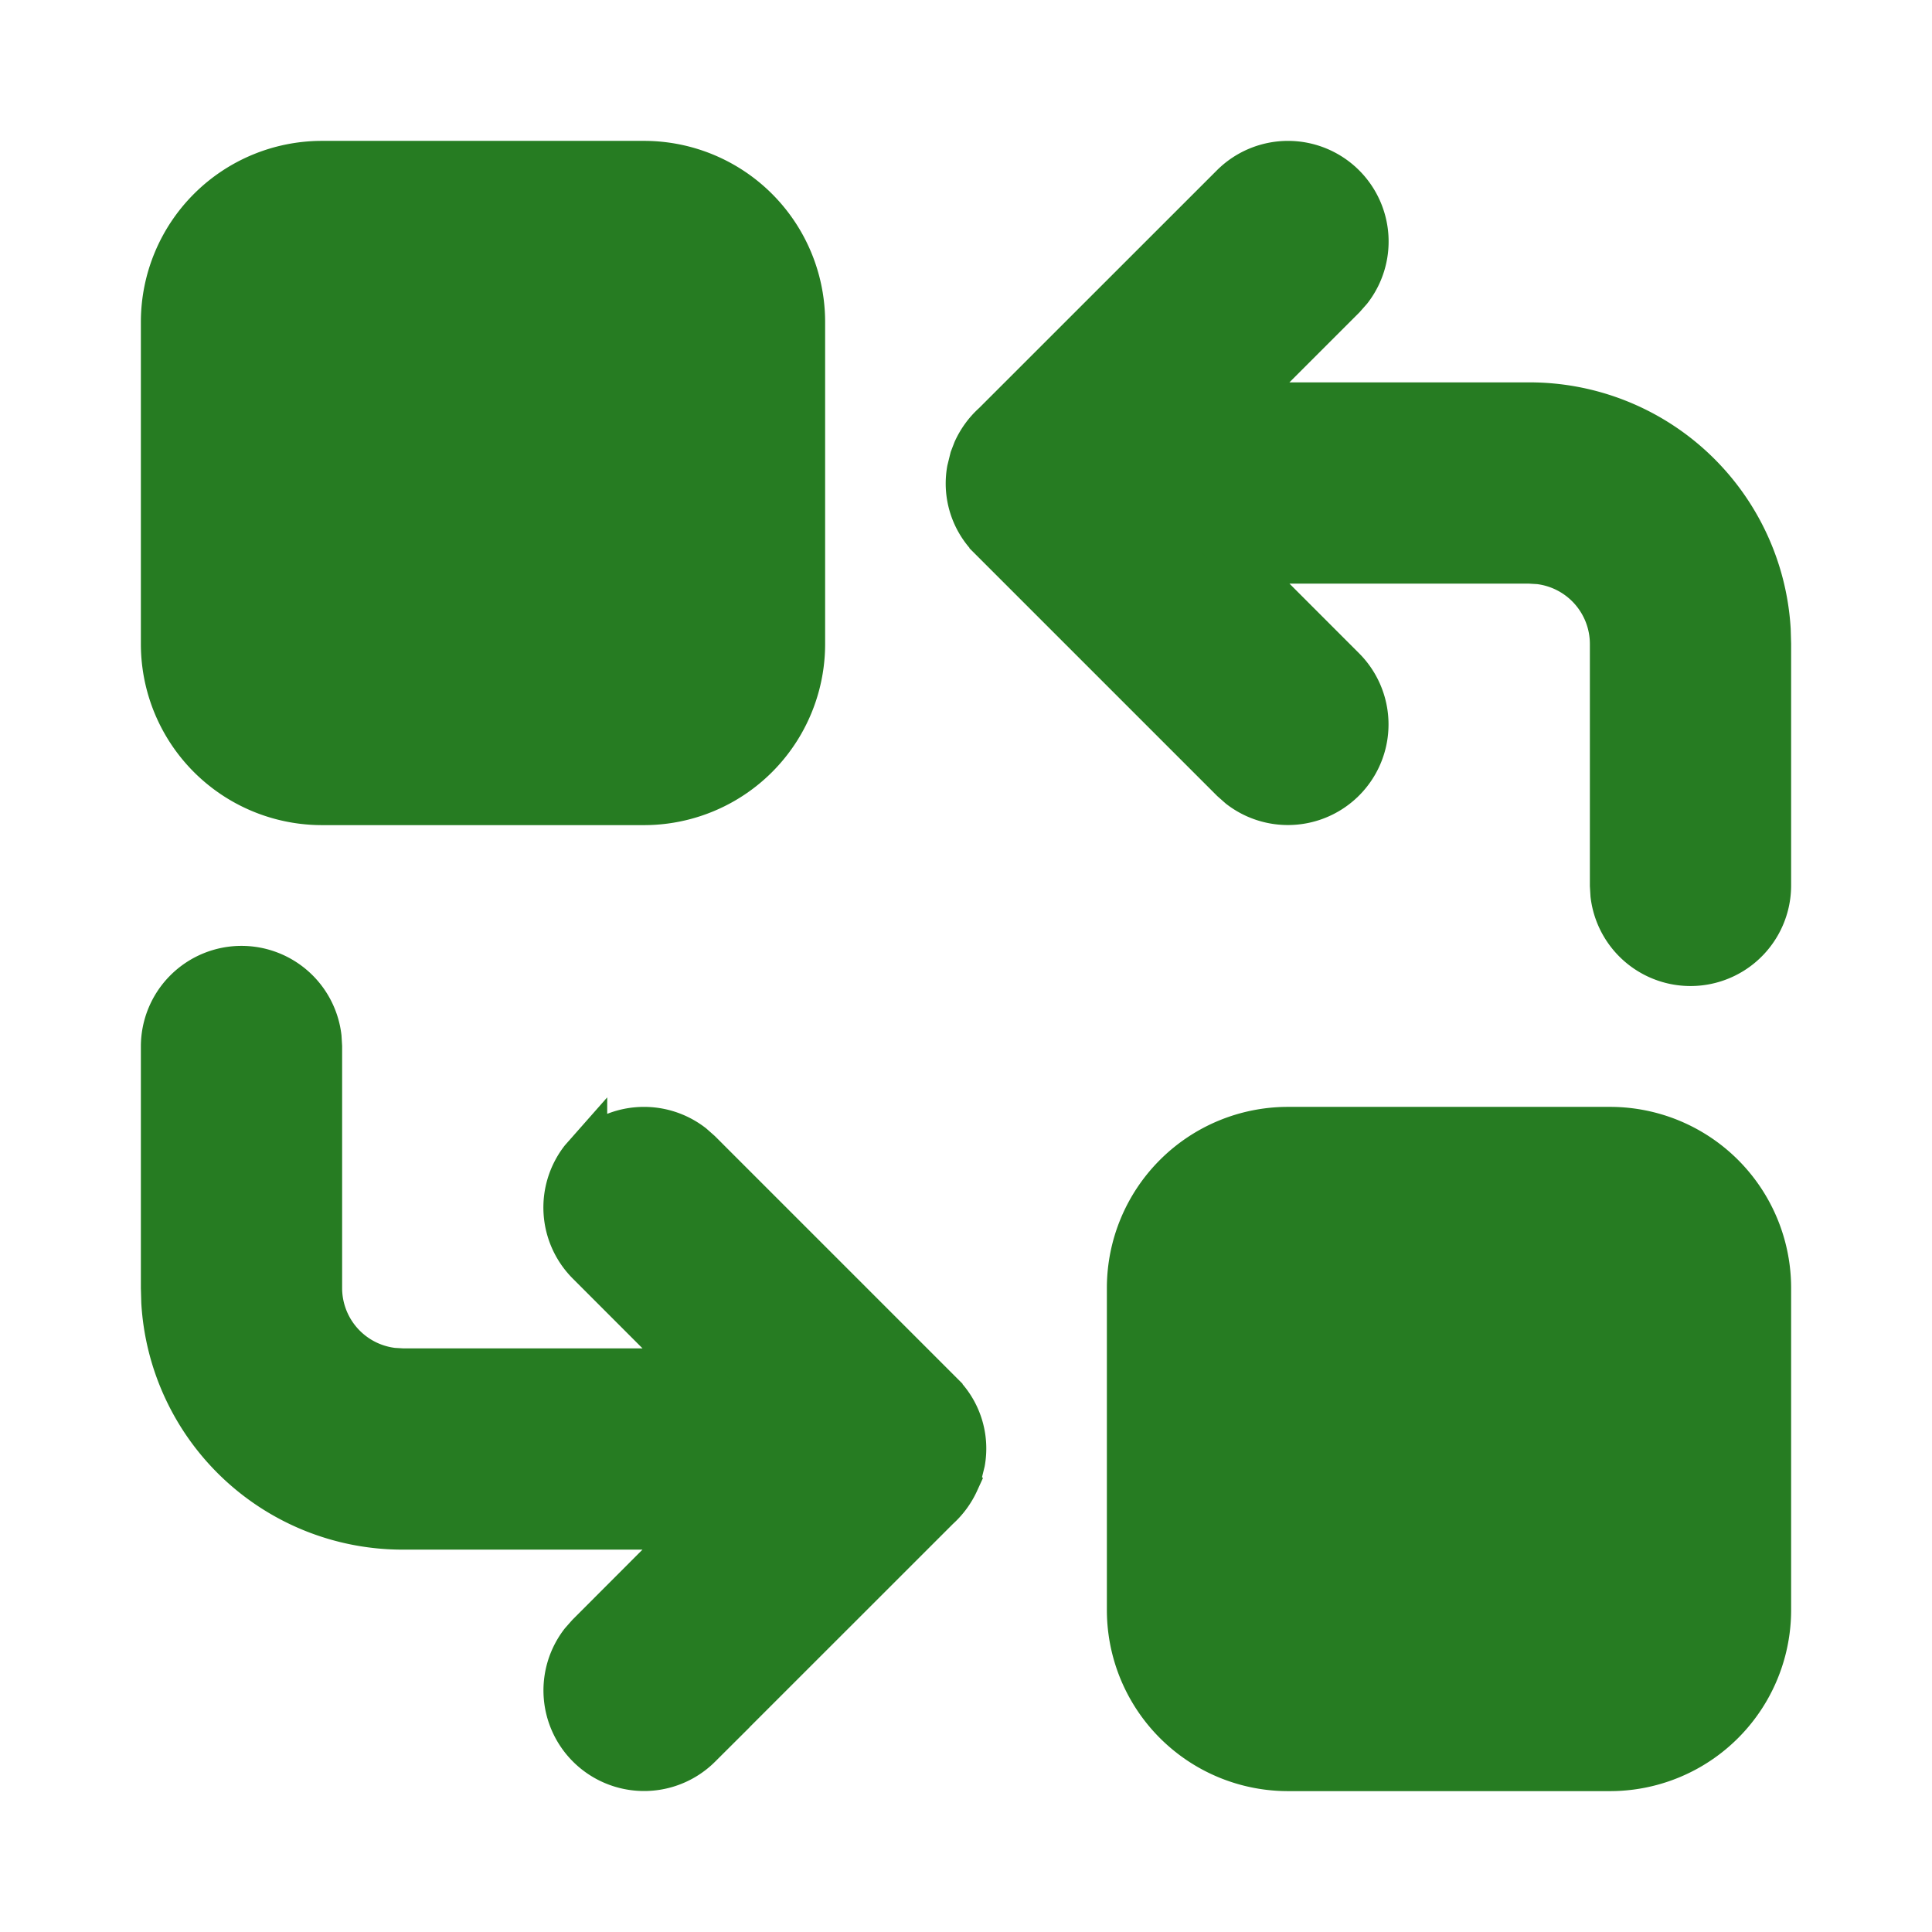
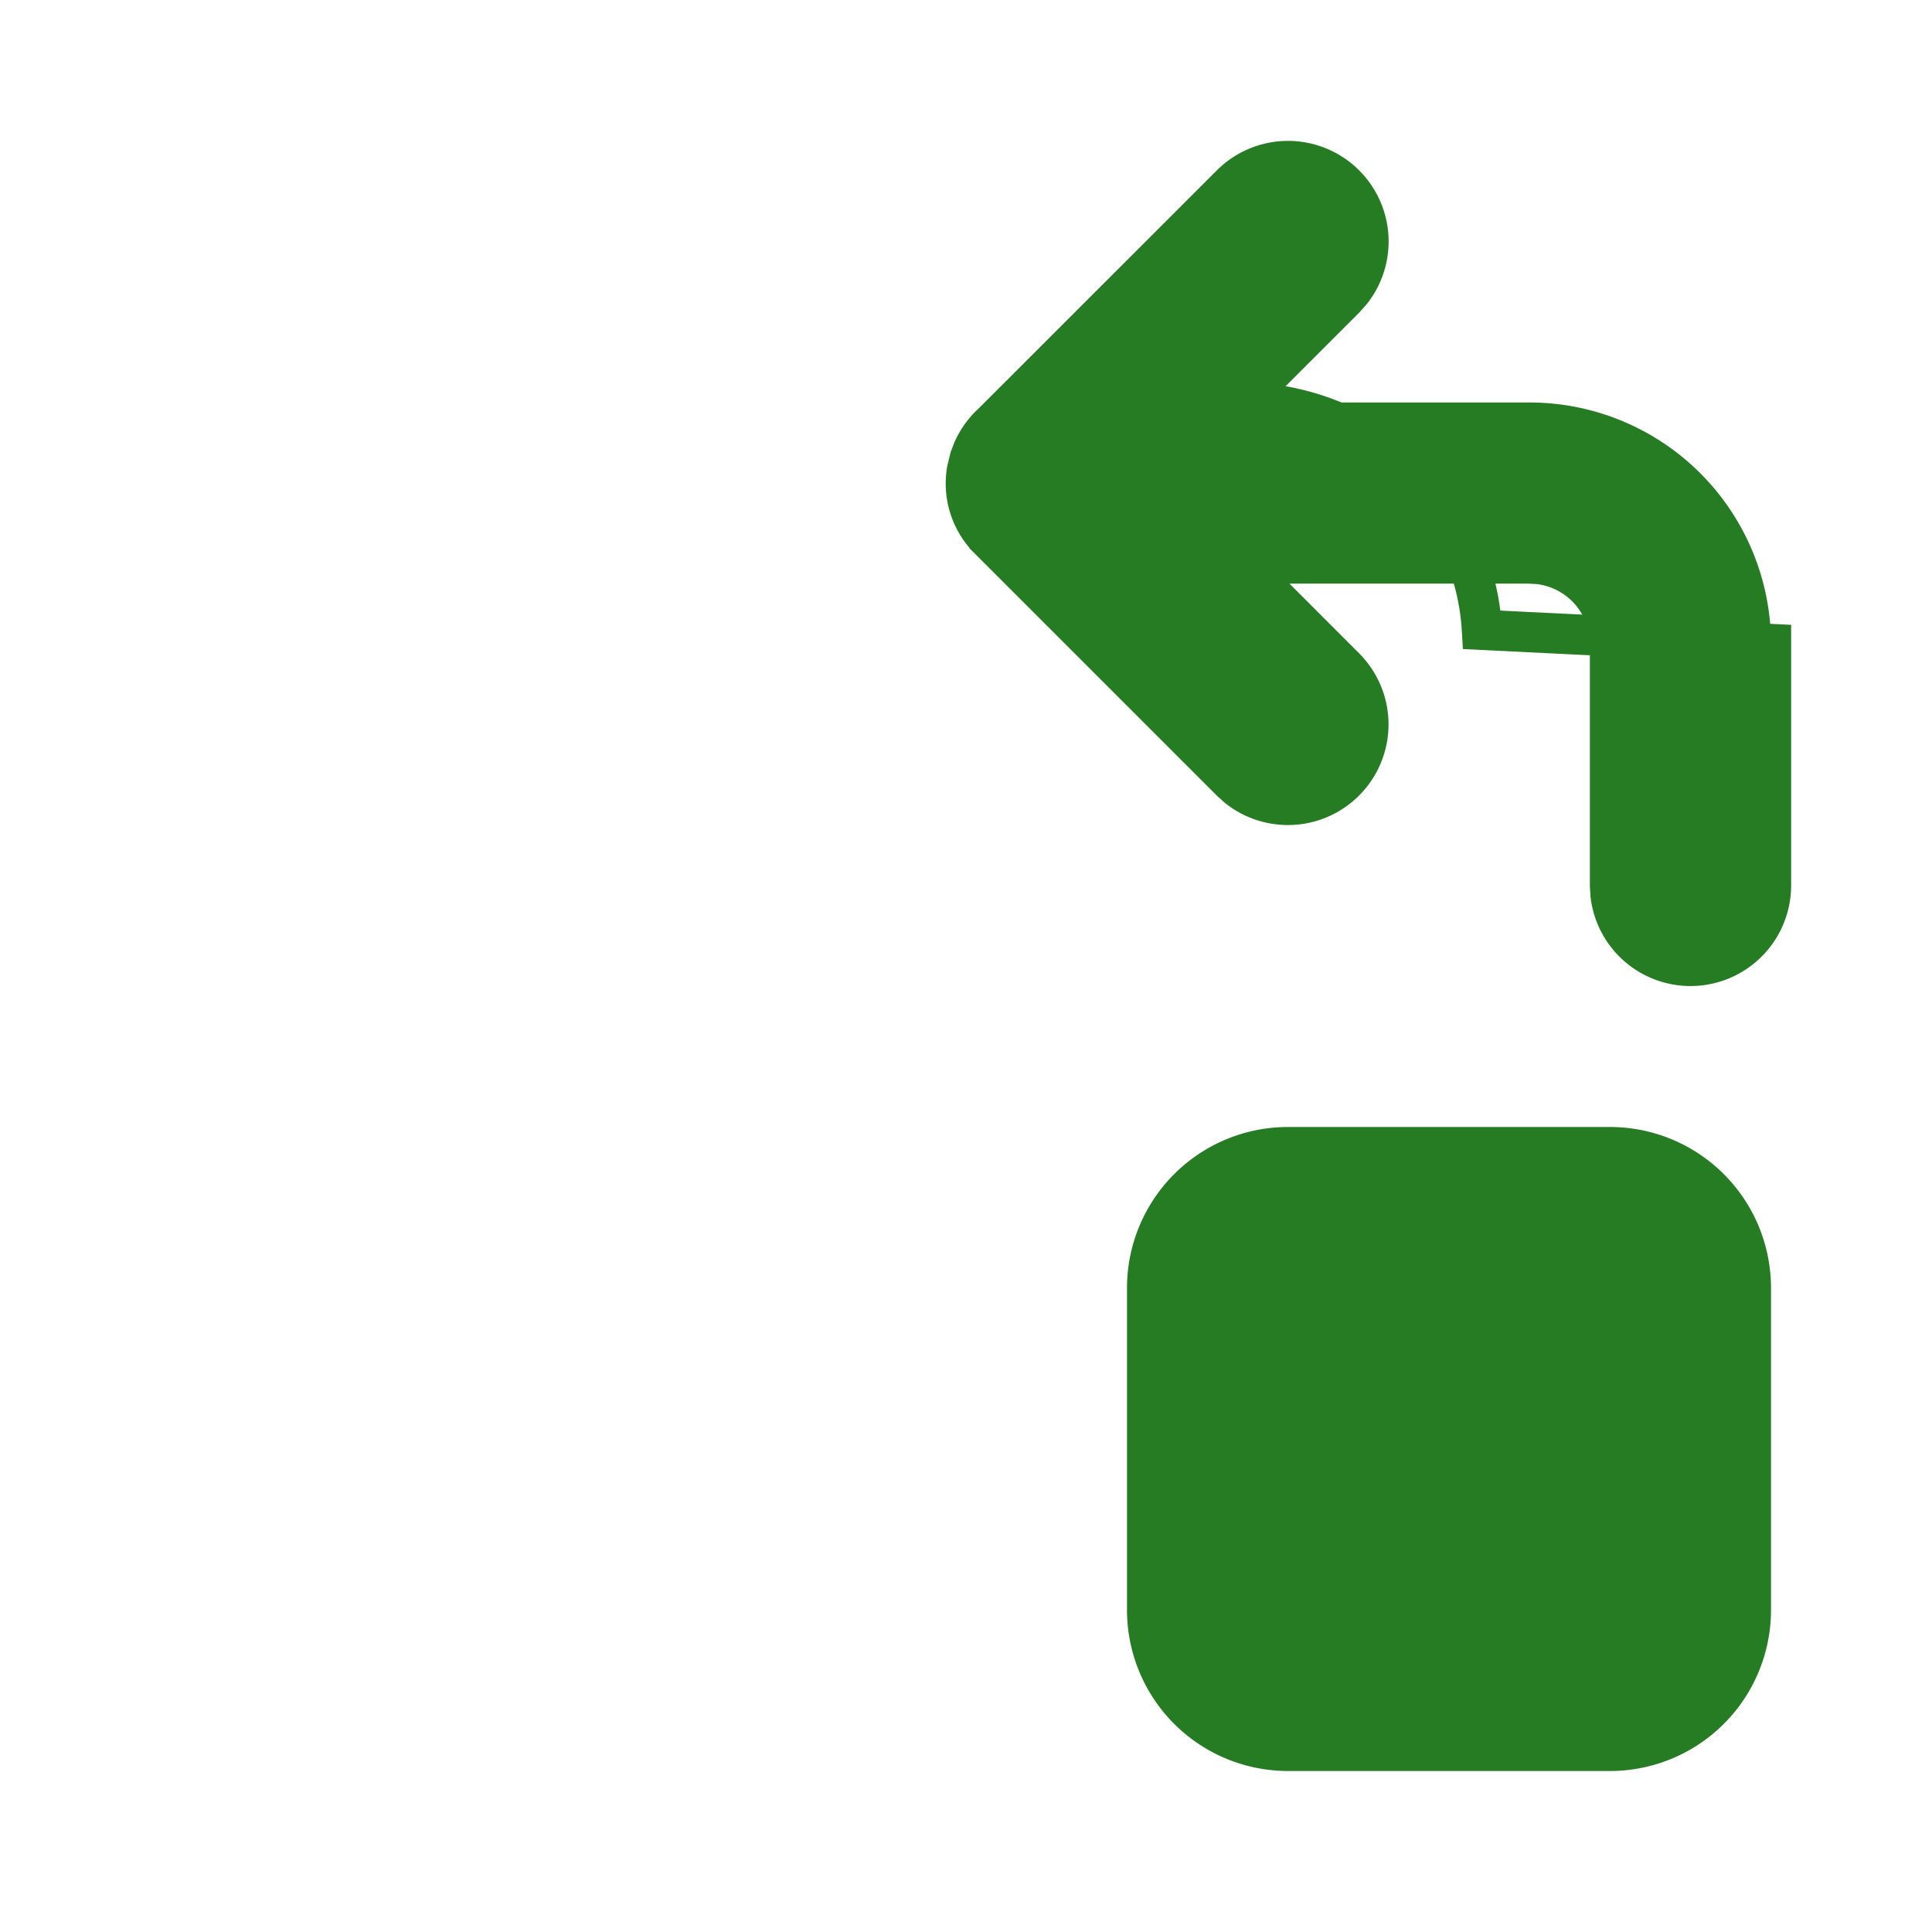
<svg xmlns="http://www.w3.org/2000/svg" preserveAspectRatio="xMidYMid meet" data-bbox="4 4 40 40" viewBox="0 0 48 48" height="48" width="48" data-type="ugc" role="presentation" aria-hidden="true">
  <g>
-     <path fill="#267C22" d="M16 4H8a4 4 0 0 0-4 4v8a4 4 0 0 0 4 4h8a4 4 0 0 0 4-4V8a4 4 0 0 0-4-4Z" />
    <path fill="#267C22" d="M40 28h-8a4 4 0 0 0-4 4v8a4 4 0 0 0 4 4h8a4 4 0 0 0 4-4v-8a4 4 0 0 0-4-4Z" />
    <path fill="#267C22" d="M33.414 4.586a2 2 0 0 1 .166 2.64l-.166.188L30.828 10H38a6 6 0 0 1 5.99 5.648L44 16v6a2 2 0 0 1-3.986.234L40 22v-6a2 2 0 0 0-1.766-1.986L38 14h-7.17l2.584 2.586a2 2 0 0 1-2.64 2.994l-.188-.166-6-6a1.96 1.96 0 0 1-.56-1.744l.072-.292.08-.208c.116-.252.28-.48.49-.668l5.918-5.916a2 2 0 0 1 2.828 0Z" />
-     <path fill="#267C22" d="M6 24a2 2 0 0 1 1.986 1.766L8 26v6a2 2 0 0 0 1.766 1.986L10 34h7.17l-2.584-2.586a2 2 0 0 1-.166-2.64l.166-.188a2 2 0 0 1 2.64-.166l.188.166 6 6a1.96 1.96 0 0 1 .56 1.744l-.072.292-.08.208a2.04 2.04 0 0 1-.49.668l-5.918 5.916a2 2 0 0 1-2.994-2.64l.166-.188L17.168 38H10a6 6 0 0 1-5.99-5.648L4 32v-6a2 2 0 0 1 2-2Z" />
-     <path stroke="#267C22" d="M16 4H8a4 4 0 0 0-4 4v8a4 4 0 0 0 4 4h8a4 4 0 0 0 4-4V8a4 4 0 0 0-4-4Z" fill="none" />
-     <path stroke="#267C22" d="M40 28h-8a4 4 0 0 0-4 4v8a4 4 0 0 0 4 4h8a4 4 0 0 0 4-4v-8a4 4 0 0 0-4-4Z" fill="none" />
-     <path stroke="#267C22" d="M33.414 4.586a2 2 0 0 1 .166 2.64l-.166.188L30.828 10H38a6 6 0 0 1 5.99 5.648L44 16v6a2 2 0 0 1-3.986.234L40 22v-6a2 2 0 0 0-1.766-1.986L38 14h-7.17l2.584 2.586a2 2 0 0 1-2.64 2.994l-.188-.166-6-6a1.96 1.96 0 0 1-.56-1.744l.072-.292.08-.208c.116-.252.28-.48.49-.668l5.918-5.916a2 2 0 0 1 2.828 0Z" fill="none" />
-     <path stroke="#267C22" d="M6 24a2 2 0 0 1 1.986 1.766L8 26v6a2 2 0 0 0 1.766 1.986L10 34h7.17l-2.584-2.586a2 2 0 0 1-.166-2.64l.166-.188a2 2 0 0 1 2.64-.166l.188.166 6 6a1.96 1.96 0 0 1 .56 1.744l-.072.292-.08.208a2.04 2.04 0 0 1-.49.668l-5.918 5.916a2 2 0 0 1-2.994-2.64l.166-.188L17.168 38H10a6 6 0 0 1-5.99-5.648L4 32v-6a2 2 0 0 1 2-2Z" fill="none" />
+     <path stroke="#267C22" d="M33.414 4.586a2 2 0 0 1 .166 2.64l-.166.188L30.828 10a6 6 0 0 1 5.99 5.648L44 16v6a2 2 0 0 1-3.986.234L40 22v-6a2 2 0 0 0-1.766-1.986L38 14h-7.17l2.584 2.586a2 2 0 0 1-2.64 2.994l-.188-.166-6-6a1.96 1.96 0 0 1-.56-1.744l.072-.292.08-.208c.116-.252.28-.48.49-.668l5.918-5.916a2 2 0 0 1 2.828 0Z" fill="none" />
  </g>
</svg>